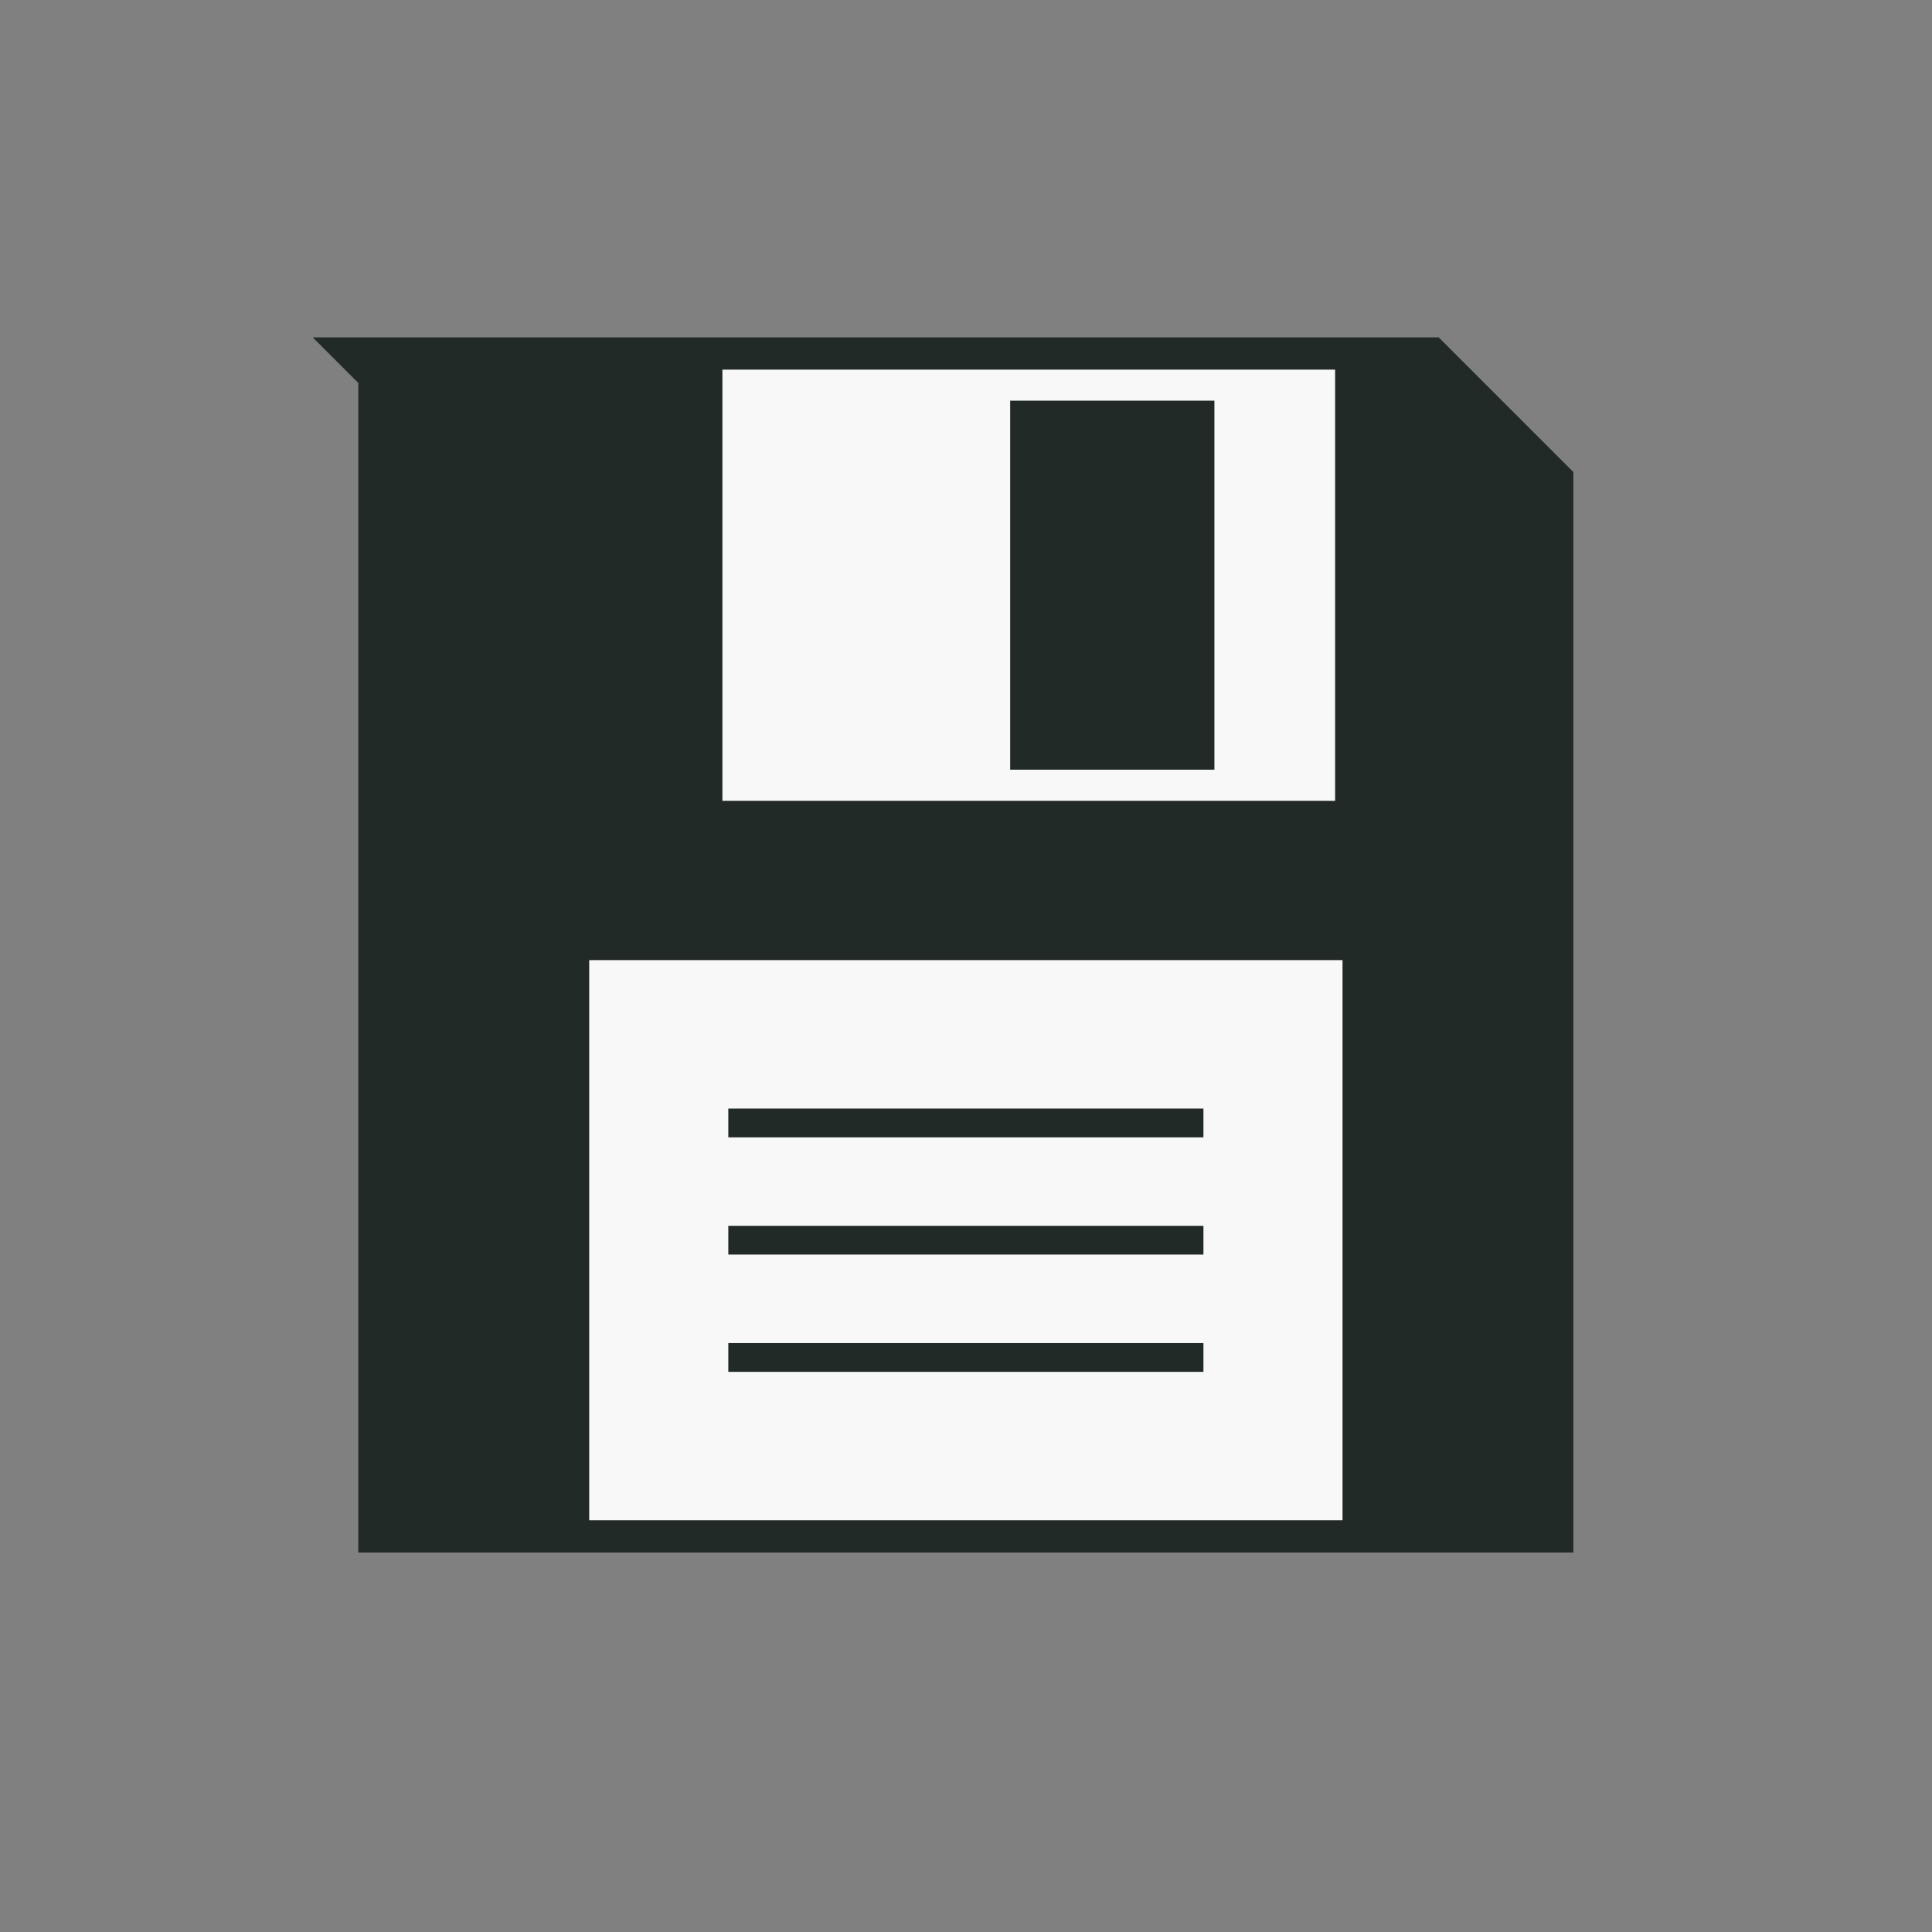
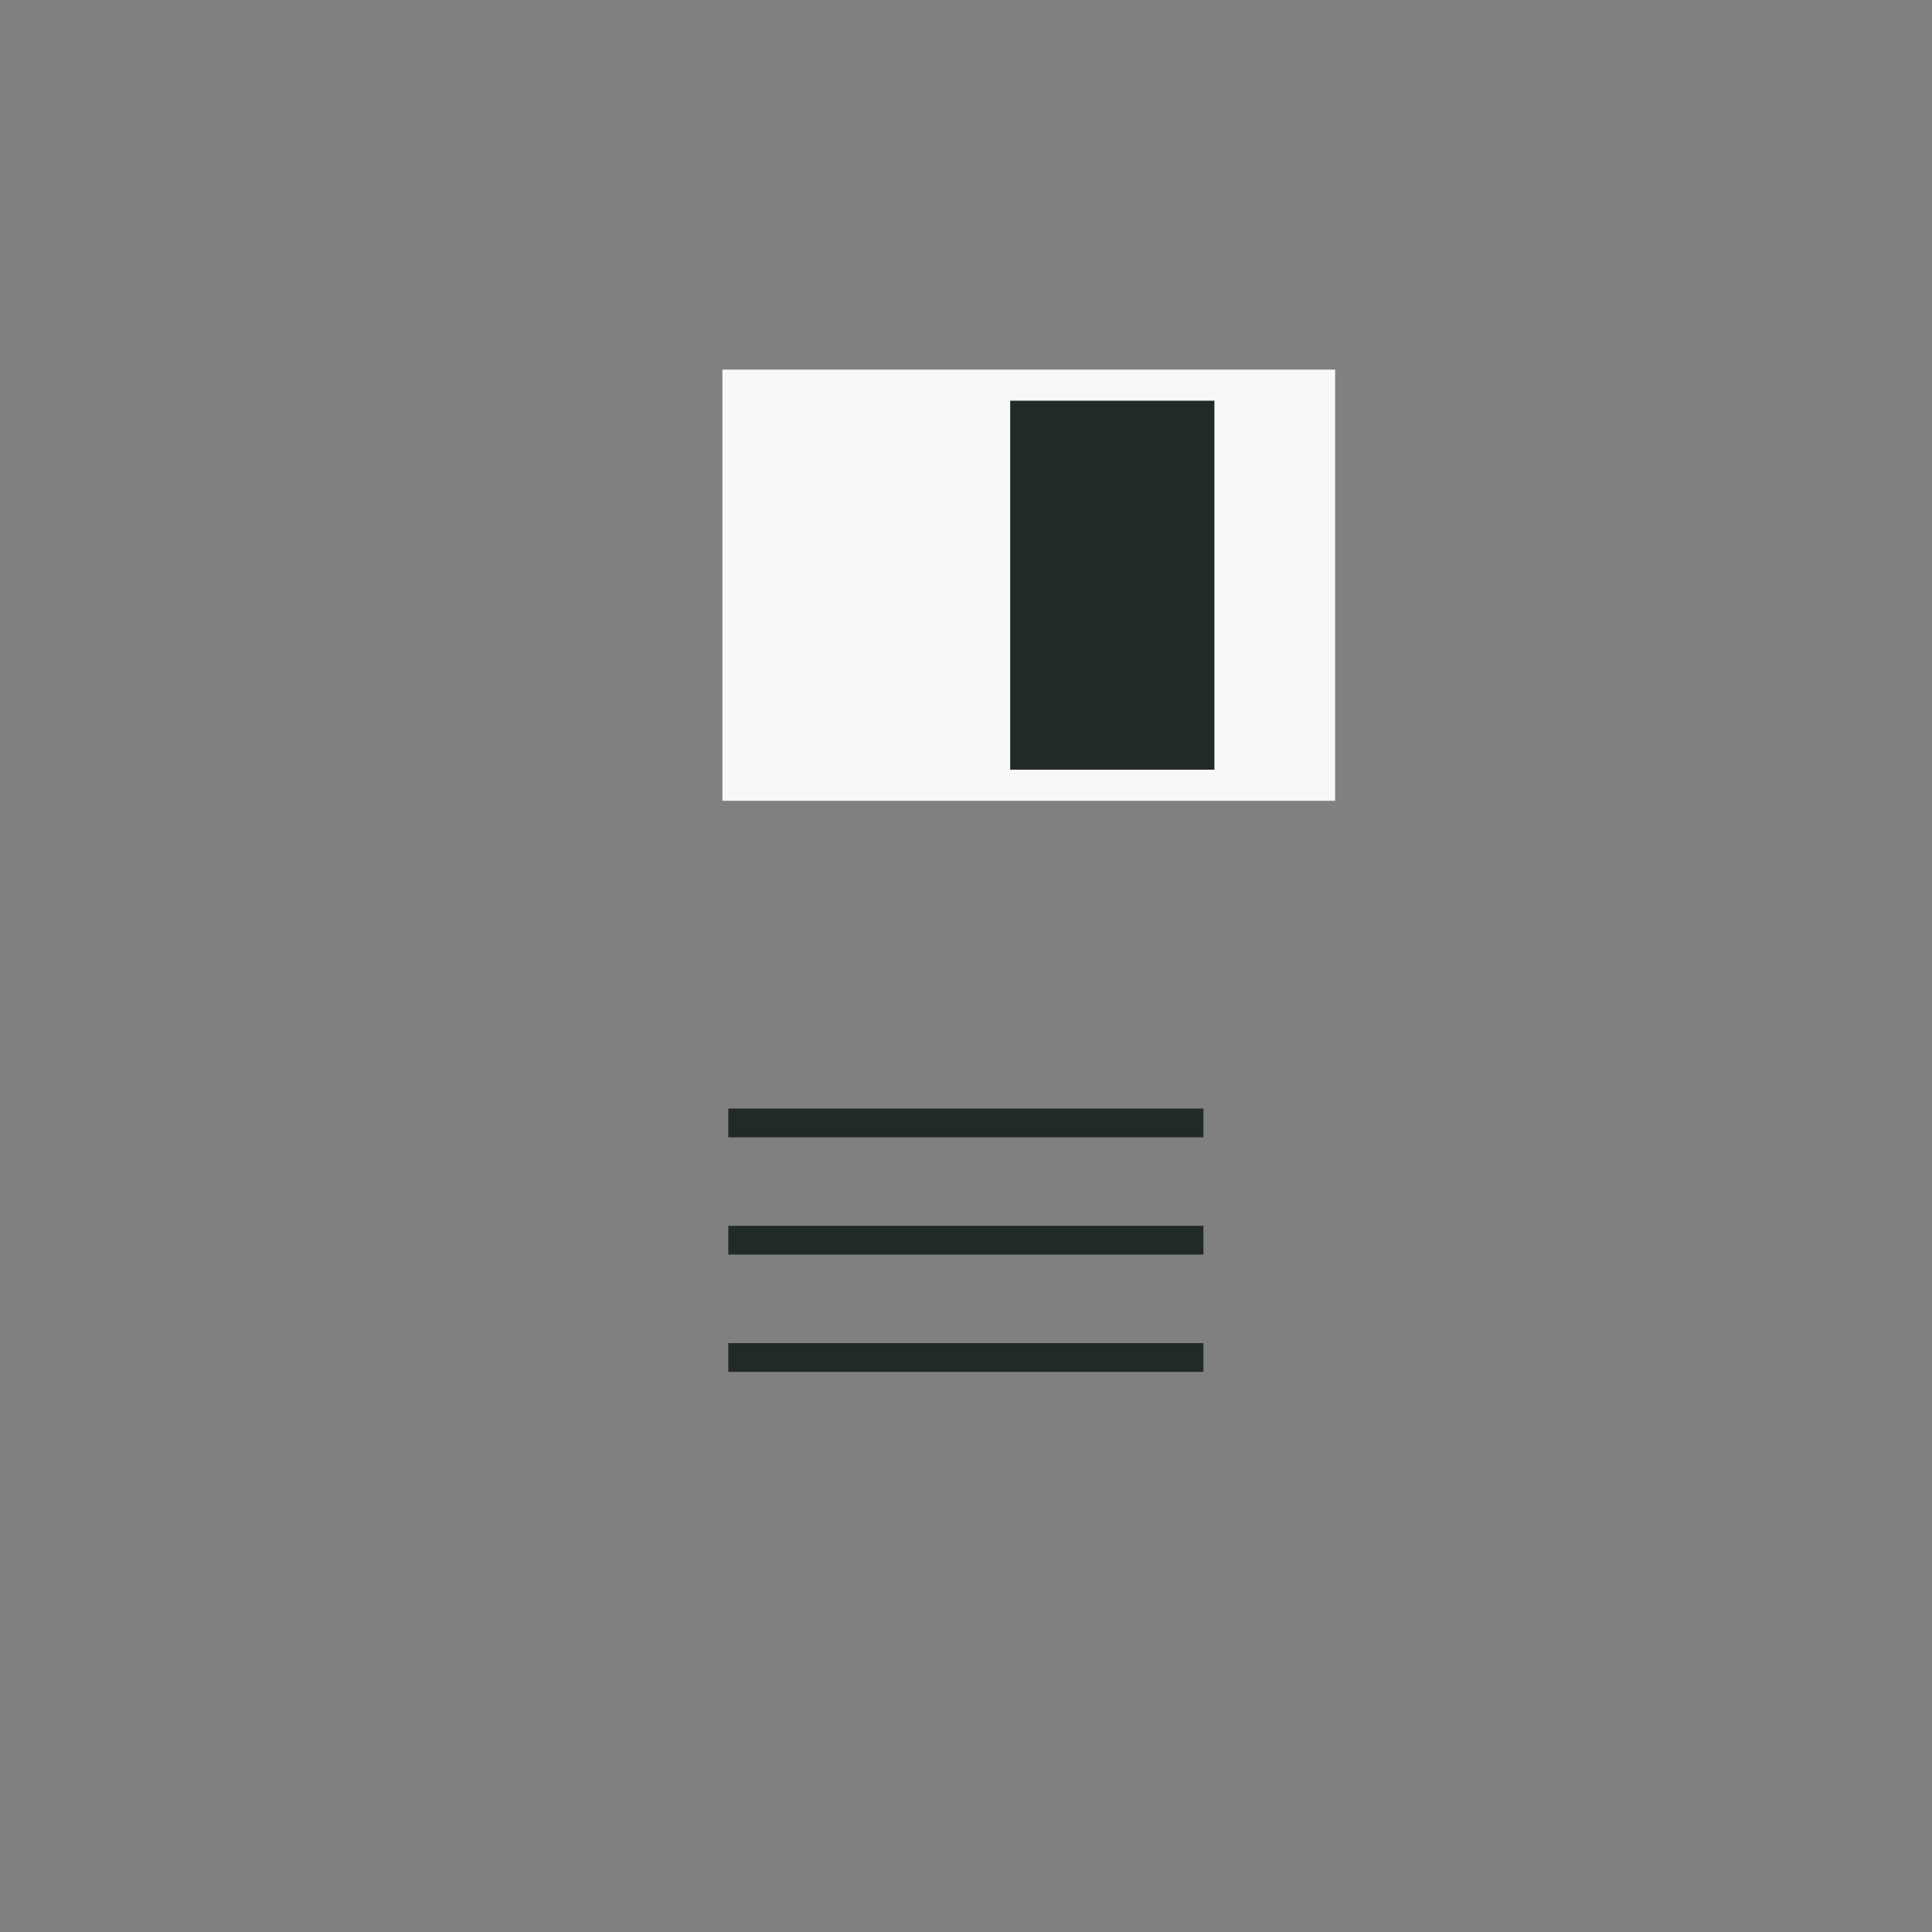
<svg xmlns="http://www.w3.org/2000/svg" xmlns:ns1="http://www.inkscape.org/namespaces/inkscape" xmlns:ns2="http://sodipodi.sourceforge.net/DTD/sodipodi-0.dtd" width="60" height="60" id="svg2" version="1.1" ns1:version="0.48.4 r9939" ns2:docname="disk.svg">
  <rect width="100%" height="100%" fill="#808080" stroke="none" />
  <defs id="defs4" />
  <ns2:namedview id="base" pagecolor="#ffffff" bordercolor="#666666" borderopacity="1.0" ns1:pageopacity="0.0" ns1:pageshadow="2" ns1:zoom="13.270037" ns1:cx="69.188066" ns1:cy="34.262878" ns1:document-units="px" ns1:current-layer="g4546" showgrid="false" ns1:window-width="1916" ns1:window-height="1058" ns1:window-x="0" ns1:window-y="18" ns1:window-maximized="0" ns1:snap-page="true" />
  <g ns1:label="Ebene 1" ns1:groupmode="layer" id="layer1" transform="translate(0,-992.362)">
    <g id="g3801" transform="matrix(1.162,0,0,1.162,-4.617,-165.717)">
      <g id="g5736" transform="translate(49.392,-0.761)">
        <g id="g5934" transform="matrix(0.702,0,0,0.702,-40.651,1002.037)" style="opacity:0.94">
          <g id="layer1-0" transform="translate(0,-992.362)">
            <g id="g3801-1" transform="matrix(1.162,0,0,1.162,-4.617,-165.717)">
              <g id="g4546" transform="matrix(0.893,0,0,0.893,3.174,108.951)">
-                 <path style="fill:#1c2422;fill-rule:evenodd;stroke:#1c2422;stroke-width:2.363;stroke-miterlimit:4;stroke-dasharray:none" id="rect5098" d="m 8.678,1001.214 0,42.217 42.217,0 0,-37.969 -4.249,-4.249 -37.969,0 z" ns1:connector-curvature="0" />
-                 <rect style="fill:#ffffff;fill-rule:evenodd;stroke:none" id="rect5128" y="1022.879" x="15.968" height="20.552" width="27.639" />
                <rect width="22.48" height="15.82" x="20.855" y="1001.214" id="rect5128-2" style="fill:#ffffff;fill-rule:evenodd;stroke:none" />
                <rect width="7.493" height="13.538" x="31.413" y="1002.354" id="rect5128-2-9" style="fill:#1c2422;fill-rule:evenodd;stroke:none" />
                <g style="stroke-width:1.055;stroke-miterlimit:4;stroke-dasharray:none" id="g5217" transform="translate(52.436,4.379)">
                  <path style="fill:none;stroke:#1c2422;stroke-width:1.055;stroke-linecap:square;stroke-miterlimit:4;stroke-opacity:1;stroke-dasharray:none" id="path5190" d="m -30.837,1024.474 16.377,0" ns1:connector-curvature="0" />
                  <path style="fill:none;stroke:#1c2422;stroke-width:1.055;stroke-linecap:square;stroke-miterlimit:4;stroke-opacity:1;stroke-dasharray:none" id="path5190-3" d="m -30.837,1028.776 16.377,0" ns1:connector-curvature="0" />
                  <path style="fill:none;stroke:#1c2422;stroke-width:1.055;stroke-linecap:square;stroke-miterlimit:4;stroke-opacity:1;stroke-dasharray:none" id="path5190-9" d="m -30.837,1033.079 16.377,0" ns1:connector-curvature="0" />
                </g>
              </g>
            </g>
          </g>
        </g>
      </g>
    </g>
  </g>
</svg>